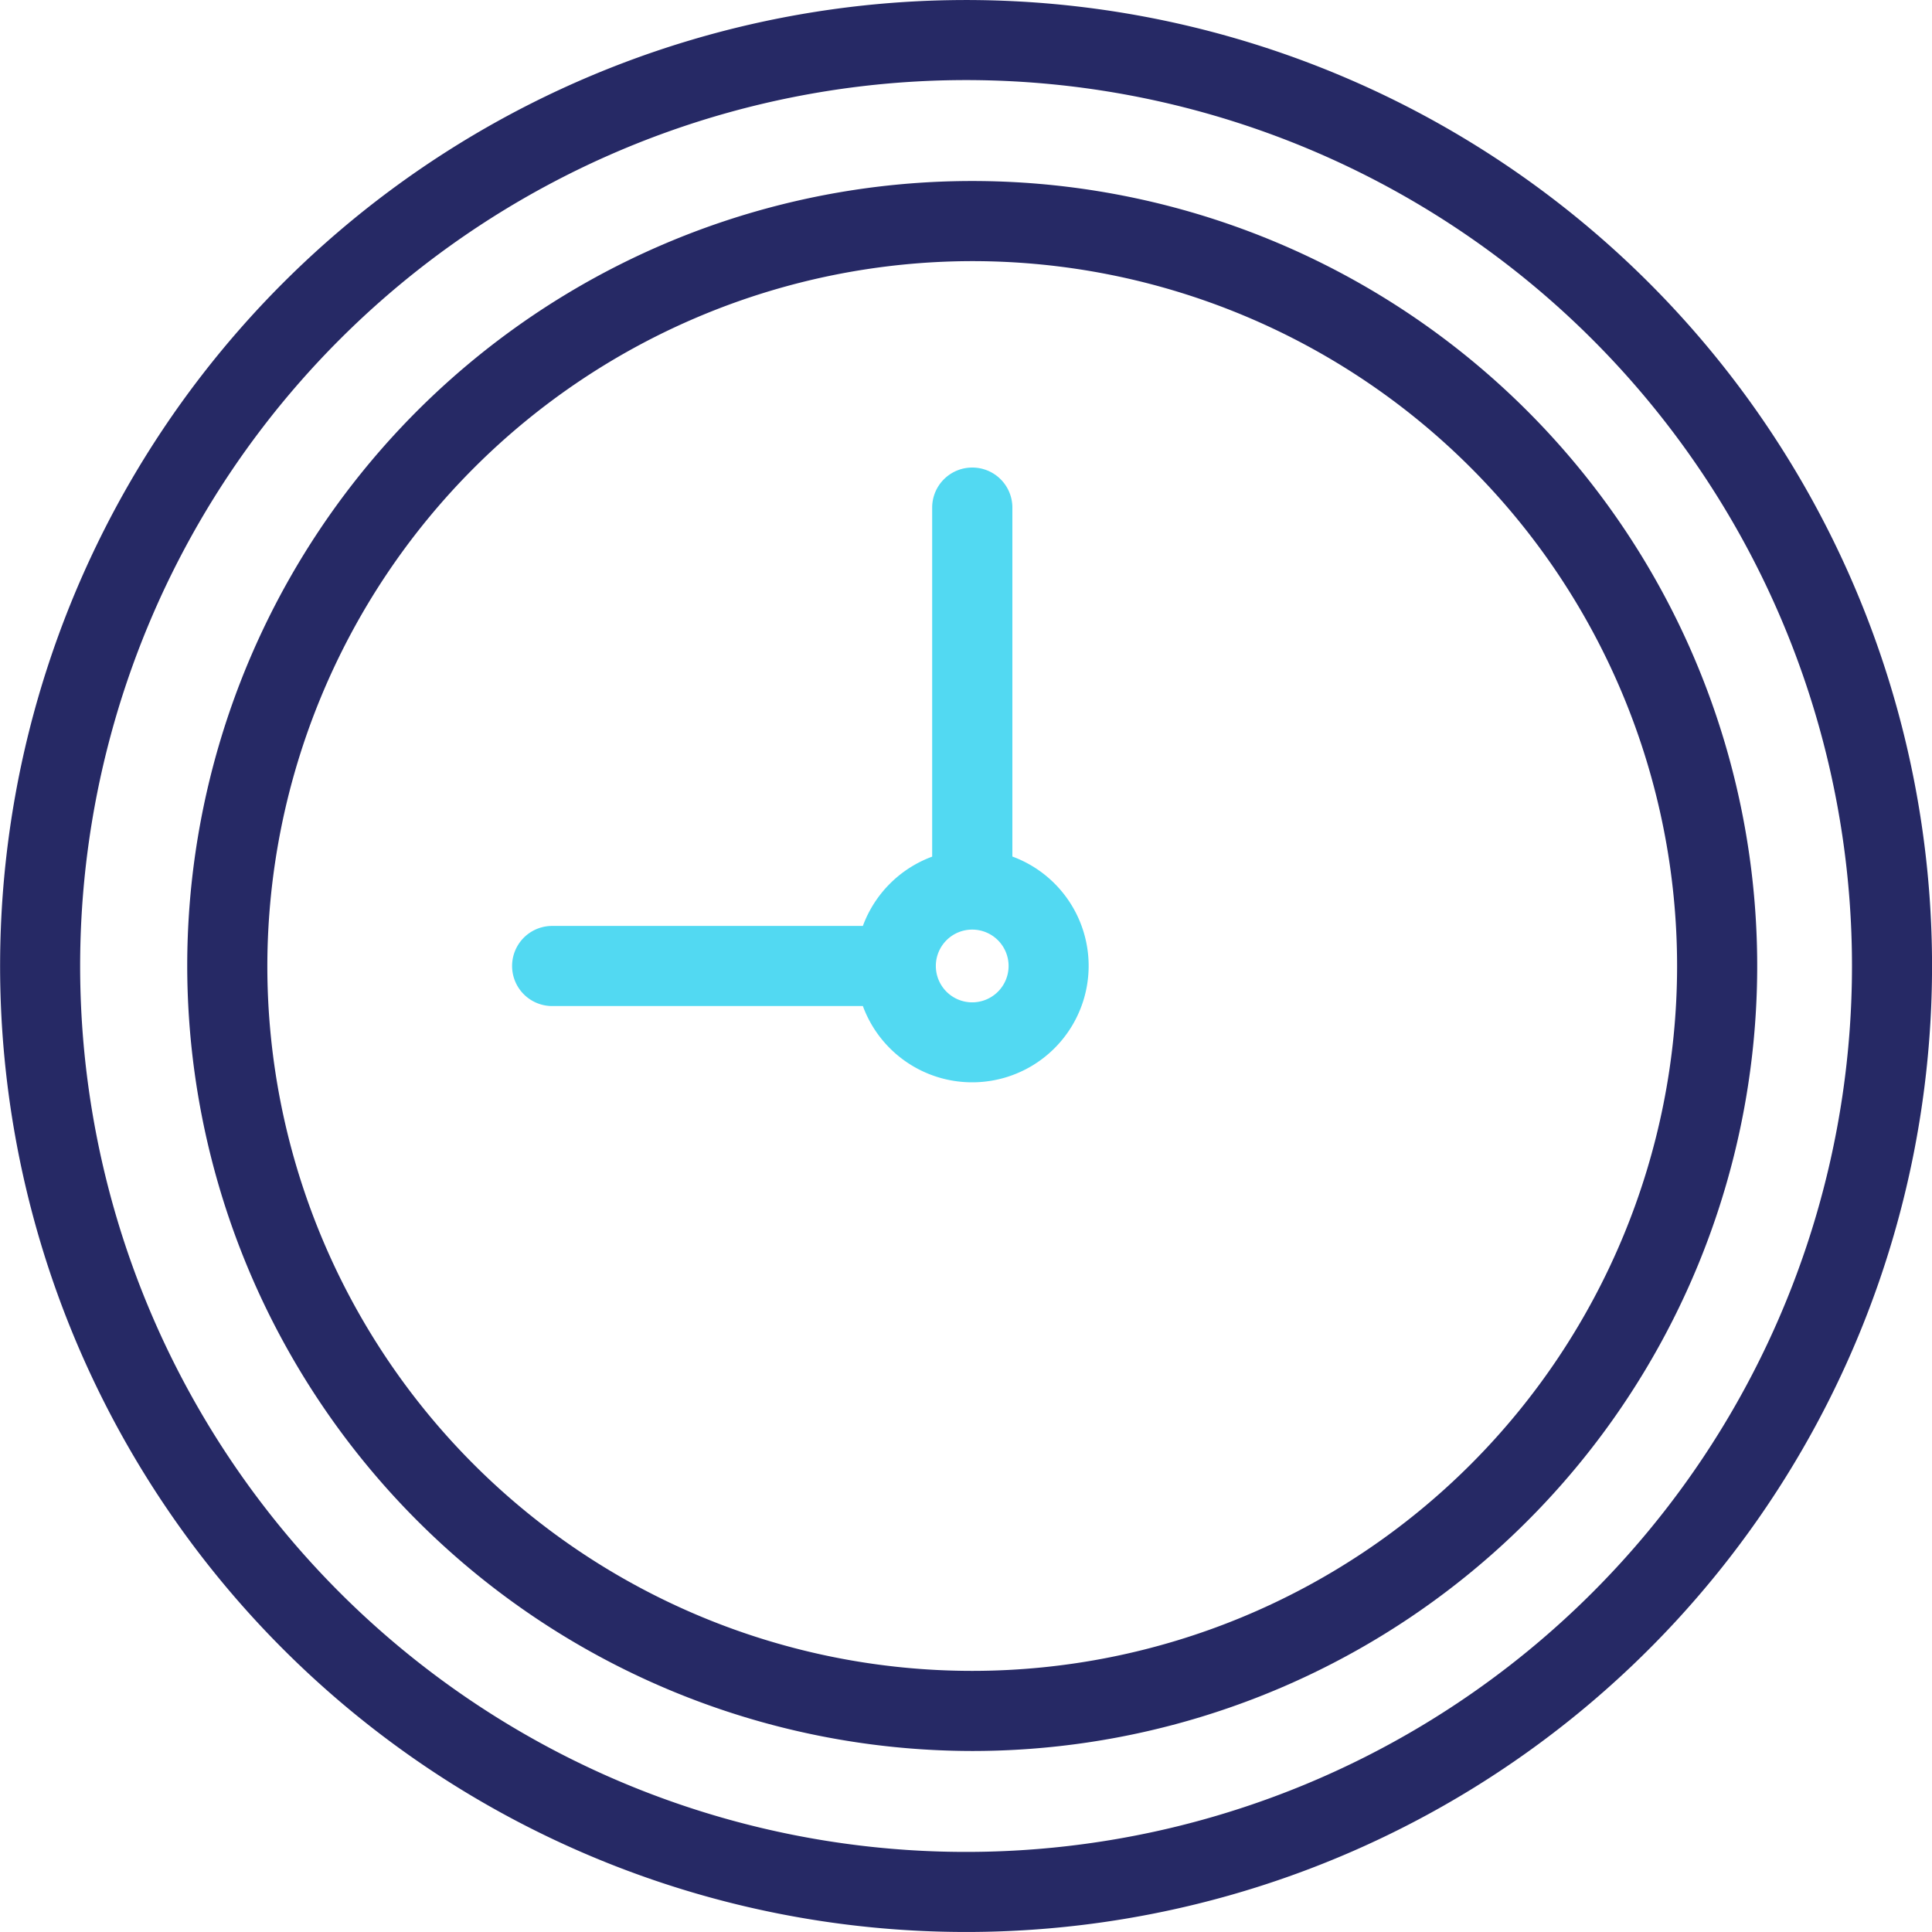
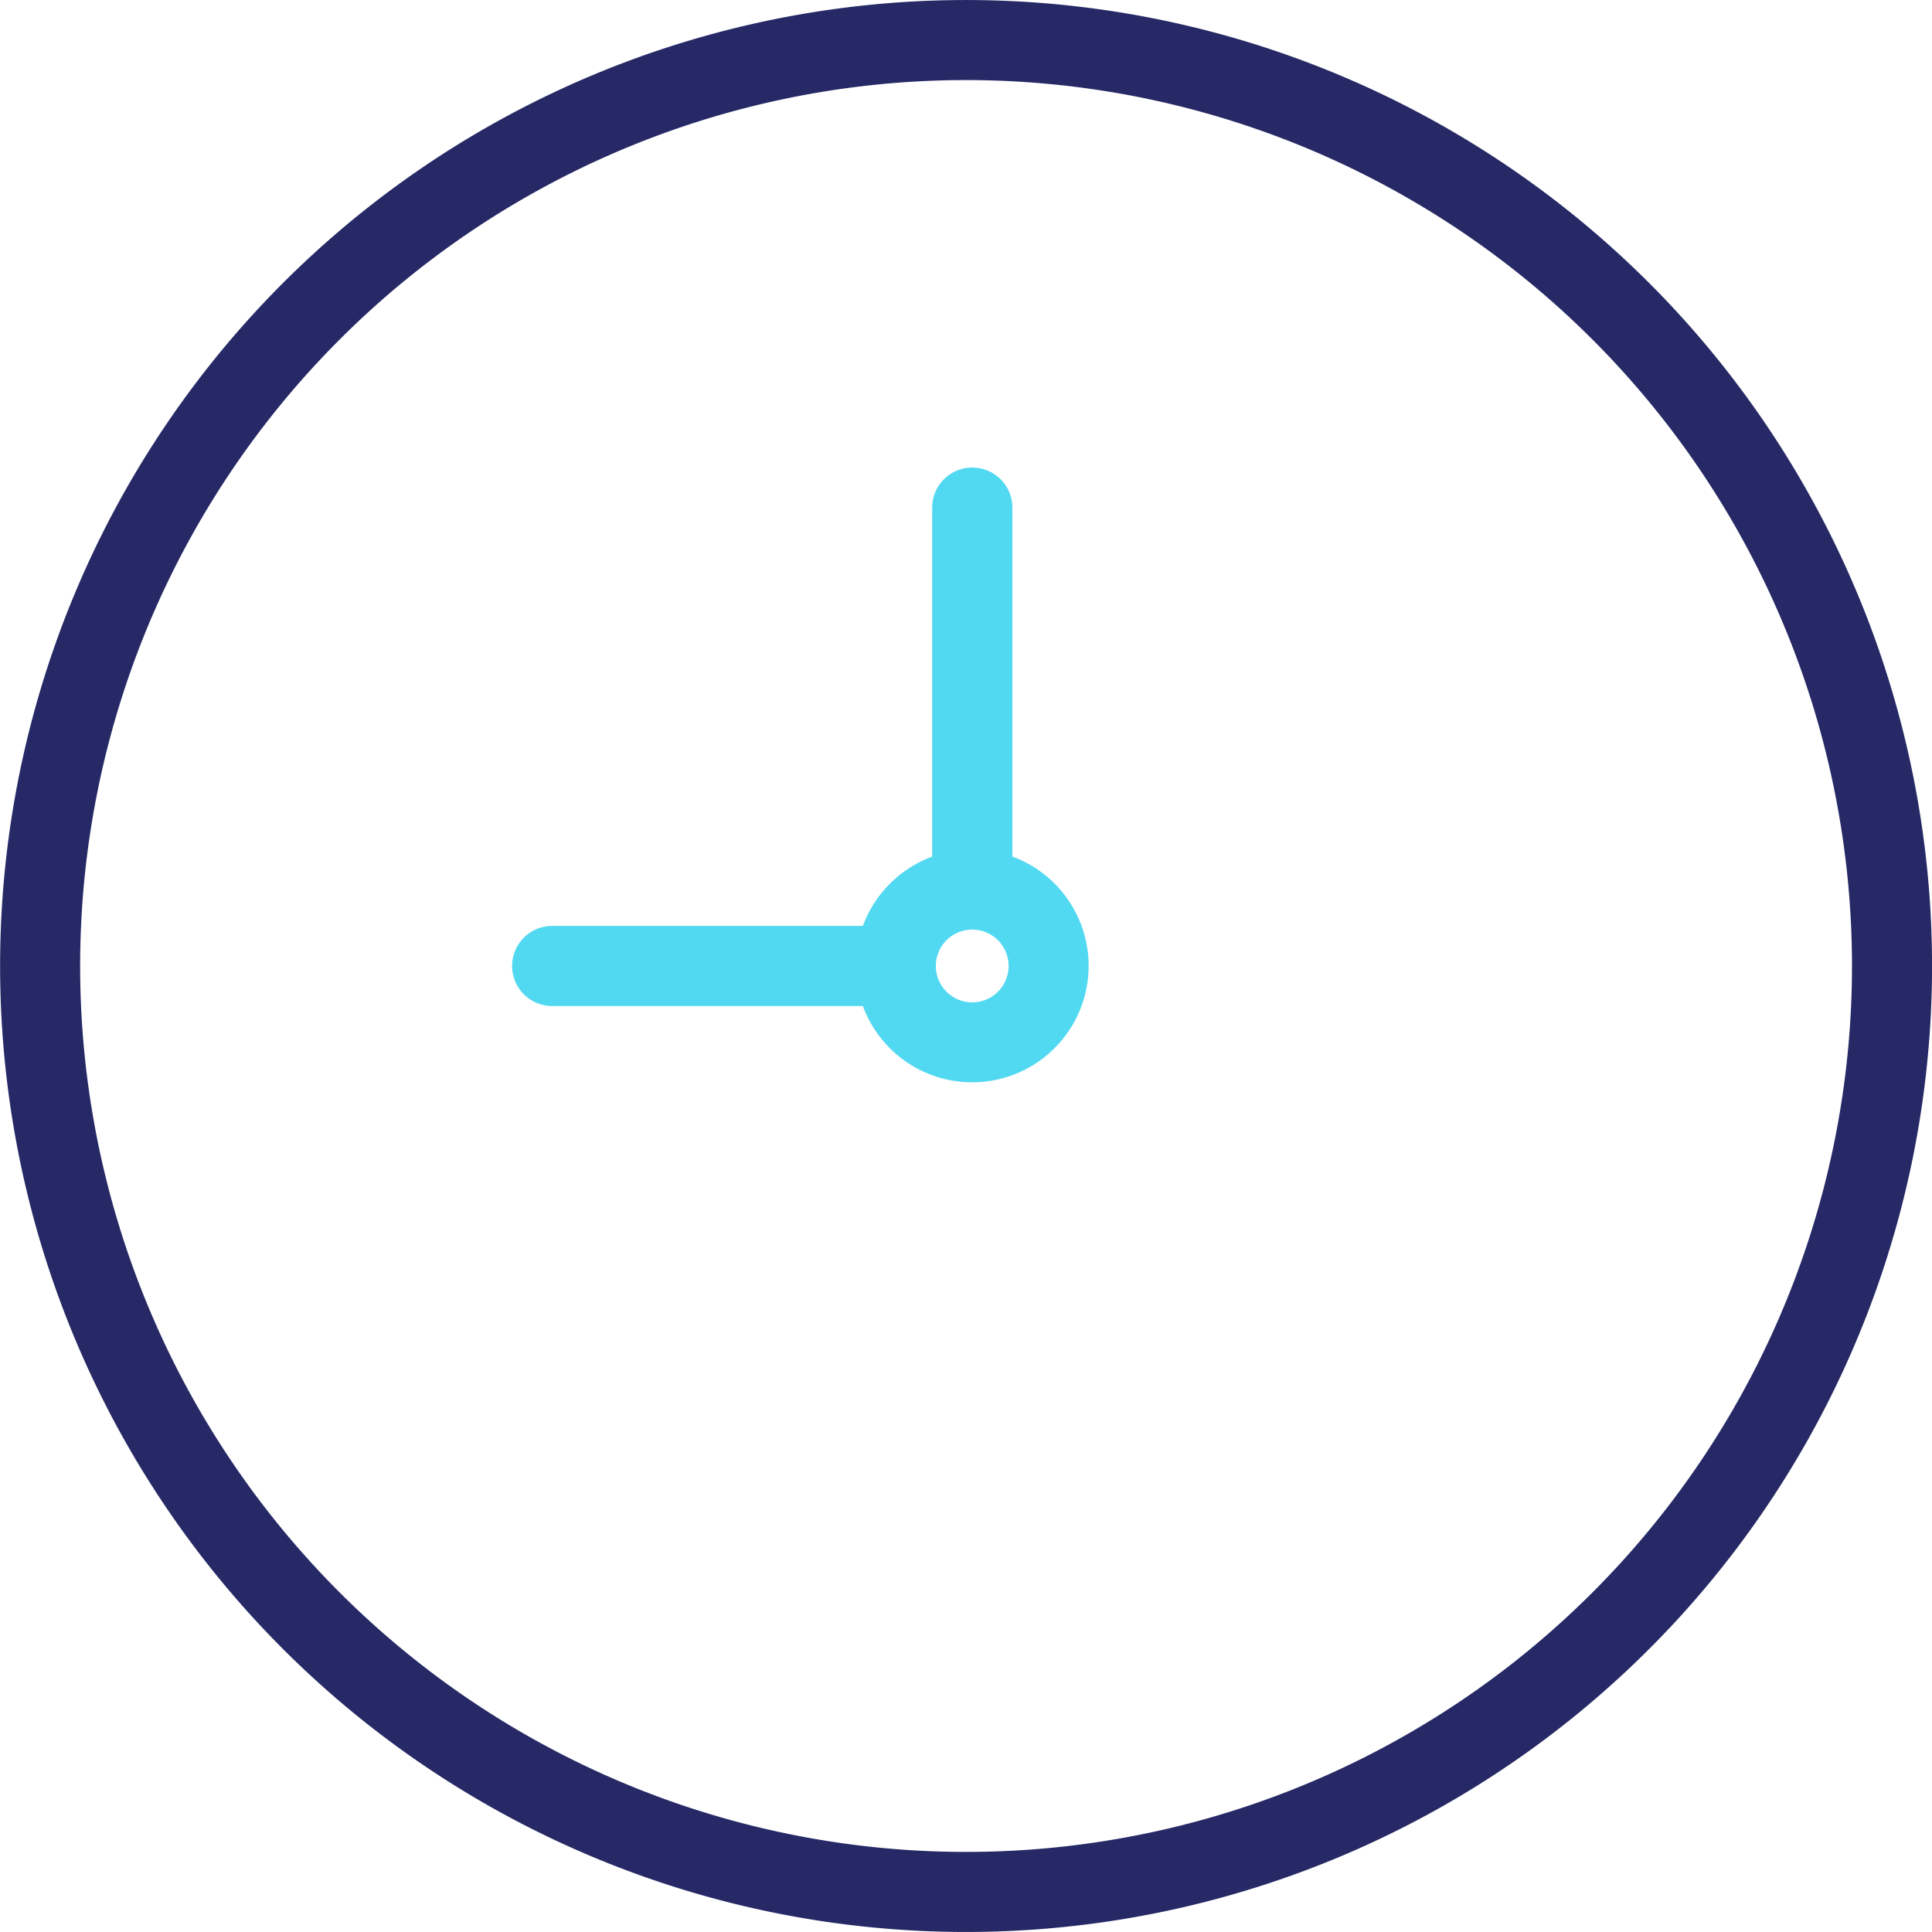
<svg xmlns="http://www.w3.org/2000/svg" id="Layer_1" data-name="Layer 1" width="65.908" height="65.907" viewBox="0 0 65.908 65.907">
-   <circle id="Ellipse_23" data-name="Ellipse 23" cx="1.241" cy="1.241" r="1.241" transform="translate(31.925 31.713)" fill="none" />
-   <path id="Path_506" data-name="Path 506" d="M104.046,128.093A24.046,24.046,0,1,0,80,104.046,24.076,24.076,0,0,0,104.046,128.093ZM89.713,102.68h10.6a3.992,3.992,0,0,1,2.364-2.364V88.409a1.366,1.366,0,0,1,2.733,0v11.907a3.973,3.973,0,1,1-5.1,5.1h-10.6a1.366,1.366,0,1,1,0-2.733Z" transform="translate(-70.881 -71.093)" fill="none" />
-   <path id="Path_507" data-name="Path 507" d="M63.492,95.243a30.221,30.221,0,1,0-21.37-8.85A30.221,30.221,0,0,0,63.492,95.243Zm.209-57A26.779,26.779,0,1,1,36.922,65.022,26.808,26.808,0,0,1,63.7,38.243Z" transform="translate(-30.535 -32.069)" fill="none" />
  <path id="Path_508" data-name="Path 508" d="M156.79,131.55a1.366,1.366,0,0,0-1.366,1.366v11.907a3.992,3.992,0,0,0-2.364,2.364h-10.6a1.366,1.366,0,1,0,0,2.733h10.6a3.973,3.973,0,1,0,5.1-5.1V132.916A1.366,1.366,0,0,0,156.79,131.55Zm0,18.244a1.241,1.241,0,1,1,1.241-1.241,1.241,1.241,0,0,1-1.241,1.241Z" transform="translate(-123.624 -115.6)" fill="#52d9f2" />
-   <path id="Path_509" data-name="Path 509" d="M86.779,113.558A26.779,26.779,0,1,0,60,86.779,26.808,26.808,0,0,0,86.779,113.558Zm0-50.825A24.046,24.046,0,1,1,62.733,86.779,24.076,24.076,0,0,1,86.779,62.733Z" transform="translate(-53.613 -53.825)" fill="#262965" />
  <path id="Path_510" data-name="Path 510" d="M46.212,80.713a32.953,32.953,0,1,0-23.3-9.651A32.952,32.952,0,0,0,46.212,80.713ZM24.842,26.39a30.222,30.222,0,1,1,0,42.74,30.221,30.221,0,0,1,0-42.74Z" transform="translate(-13.256 -14.806)" fill="#262965" />
</svg>